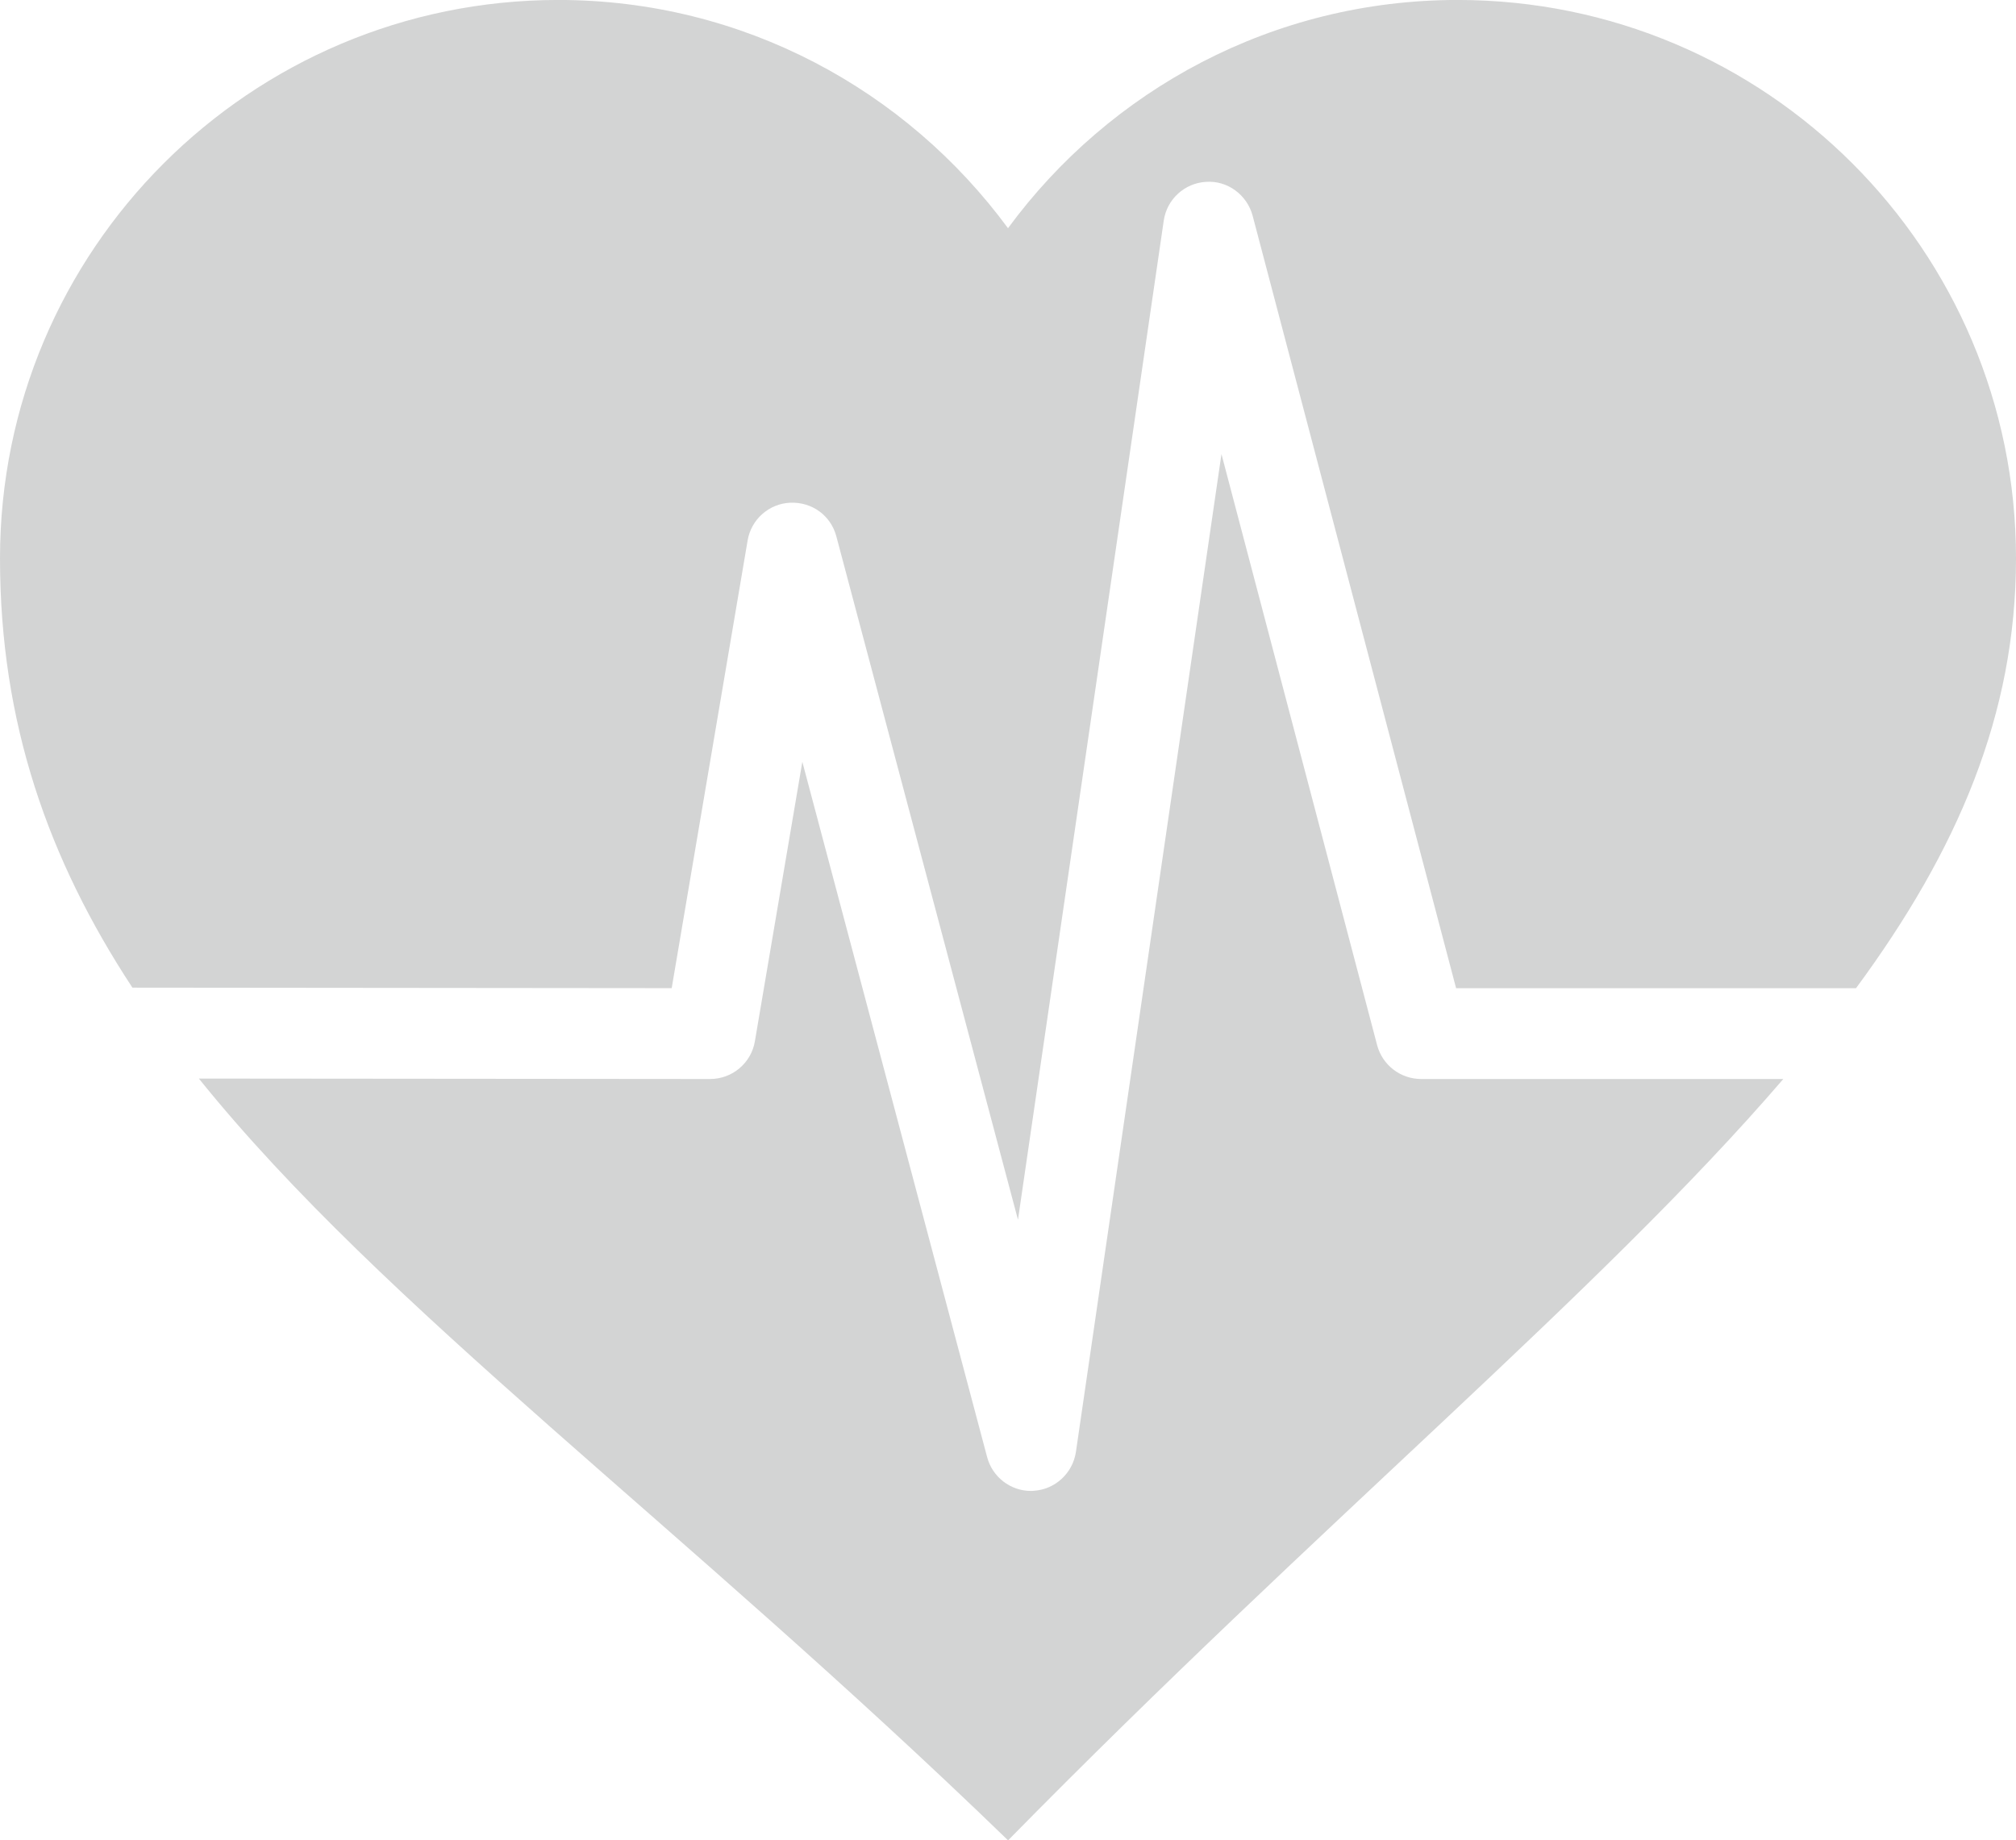
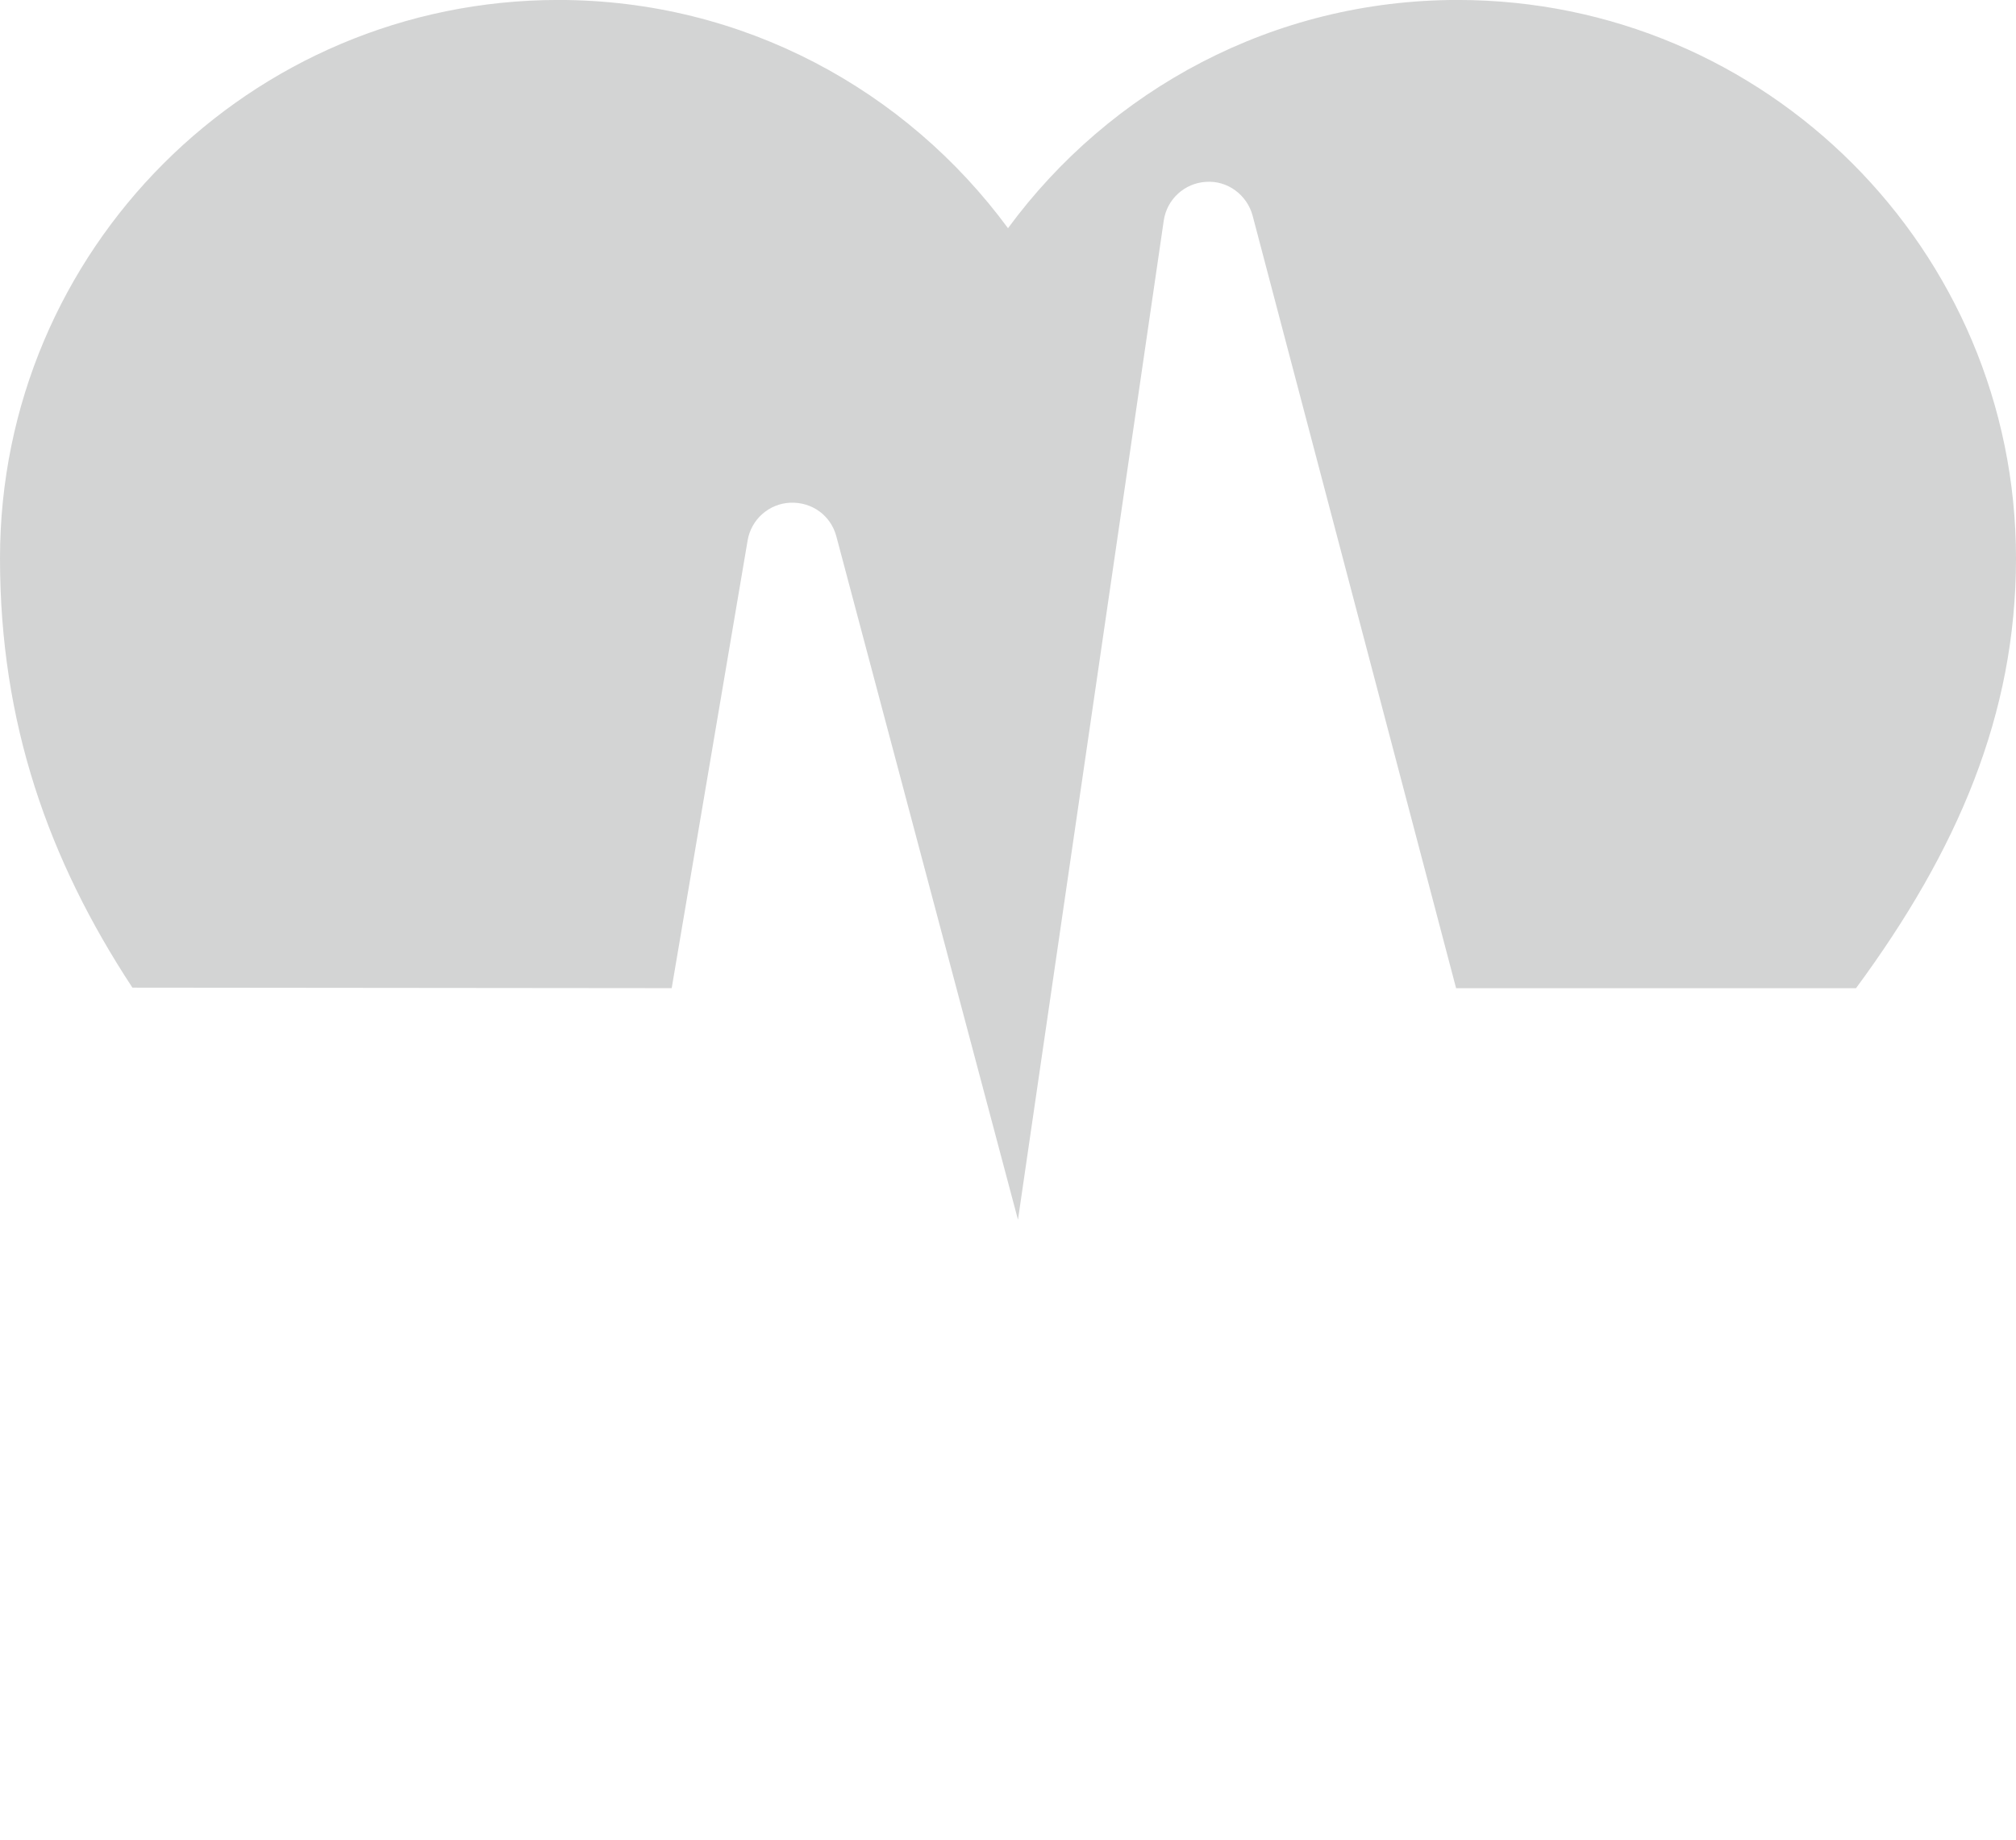
<svg xmlns="http://www.w3.org/2000/svg" version="1.1" id="Layer_1" x="0px" y="0px" width="54.766px" height="50px" viewBox="0.569 0.007 54.766 50" enable-background="new 0.569 0.007 54.766 50" xml:space="preserve">
  <g>
    <path fill="#D3D4D4" d="M18.816,26.854l2.063-12.165c0.097-0.572,0.581-1,1.16-1.024c0.598-0.022,1.101,0.353,1.25,0.915   l4.934,18.566l3.96-27.145c0.084-0.58,0.566-1.02,1.148-1.053c0.582-0.042,1.113,0.35,1.266,0.918l5.528,20.99h10.863   c2.752-3.733,4.347-7.432,4.347-11.68c0-8.377-6.788-15.17-15.169-15.17c-5.018,0-9.453,2.445-12.214,6.201   c-2.762-3.753-7.193-6.201-12.215-6.201c-8.376,0-15.168,6.793-15.168,15.17c0,4.477,1.317,8.192,3.597,11.664L18.816,26.854z" />
-     <path fill="#D3D4D4" d="M39.175,29.322c-0.561,0-1.051-0.378-1.195-0.918l-4.229-16.06l-3.954,27.111   c-0.087,0.579-0.567,1.021-1.15,1.055c-0.024,0.004-0.047,0.004-0.071,0.004c-0.557,0-1.047-0.377-1.191-0.92l-5.02-18.889   l-1.289,7.592c-0.099,0.592-0.615,1.025-1.215,1.025c-0.001,0-0.001,0-0.001,0L5.971,29.31C11,35.555,19.048,41.381,27.954,50.007   c8.532-8.687,16.064-14.874,21.06-20.685H39.175L39.175,29.322z" />
  </g>
</svg>